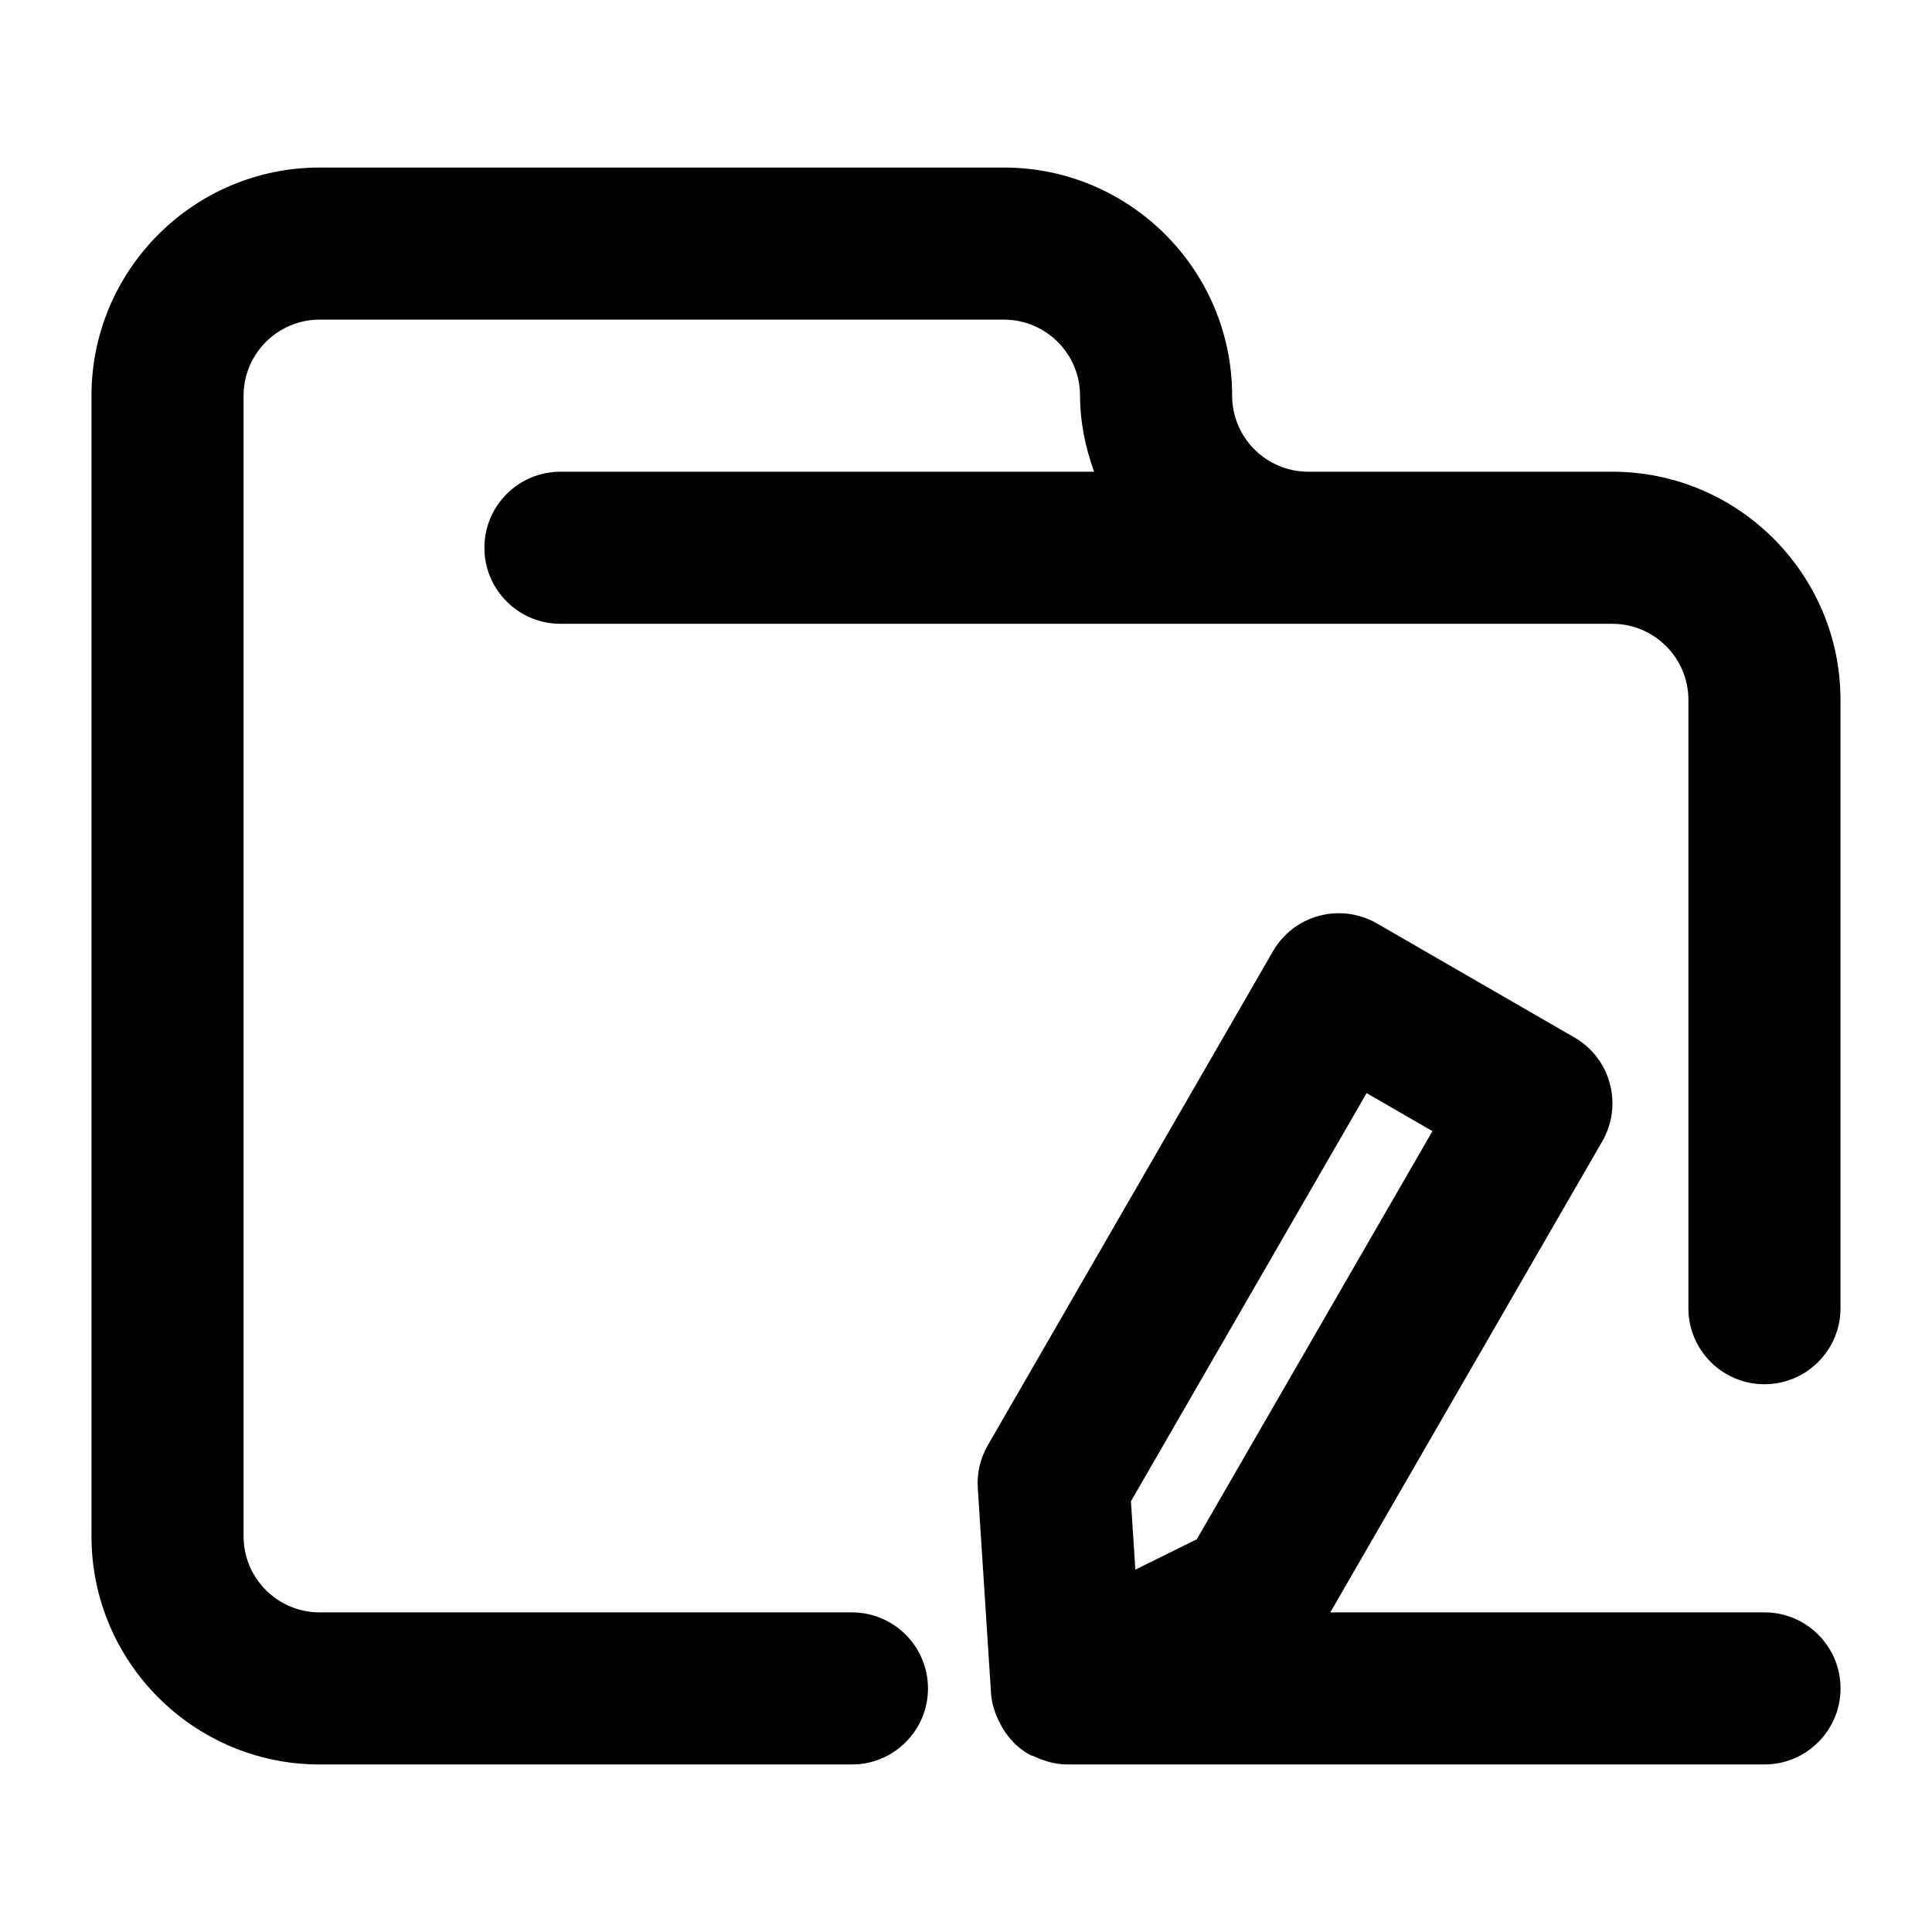
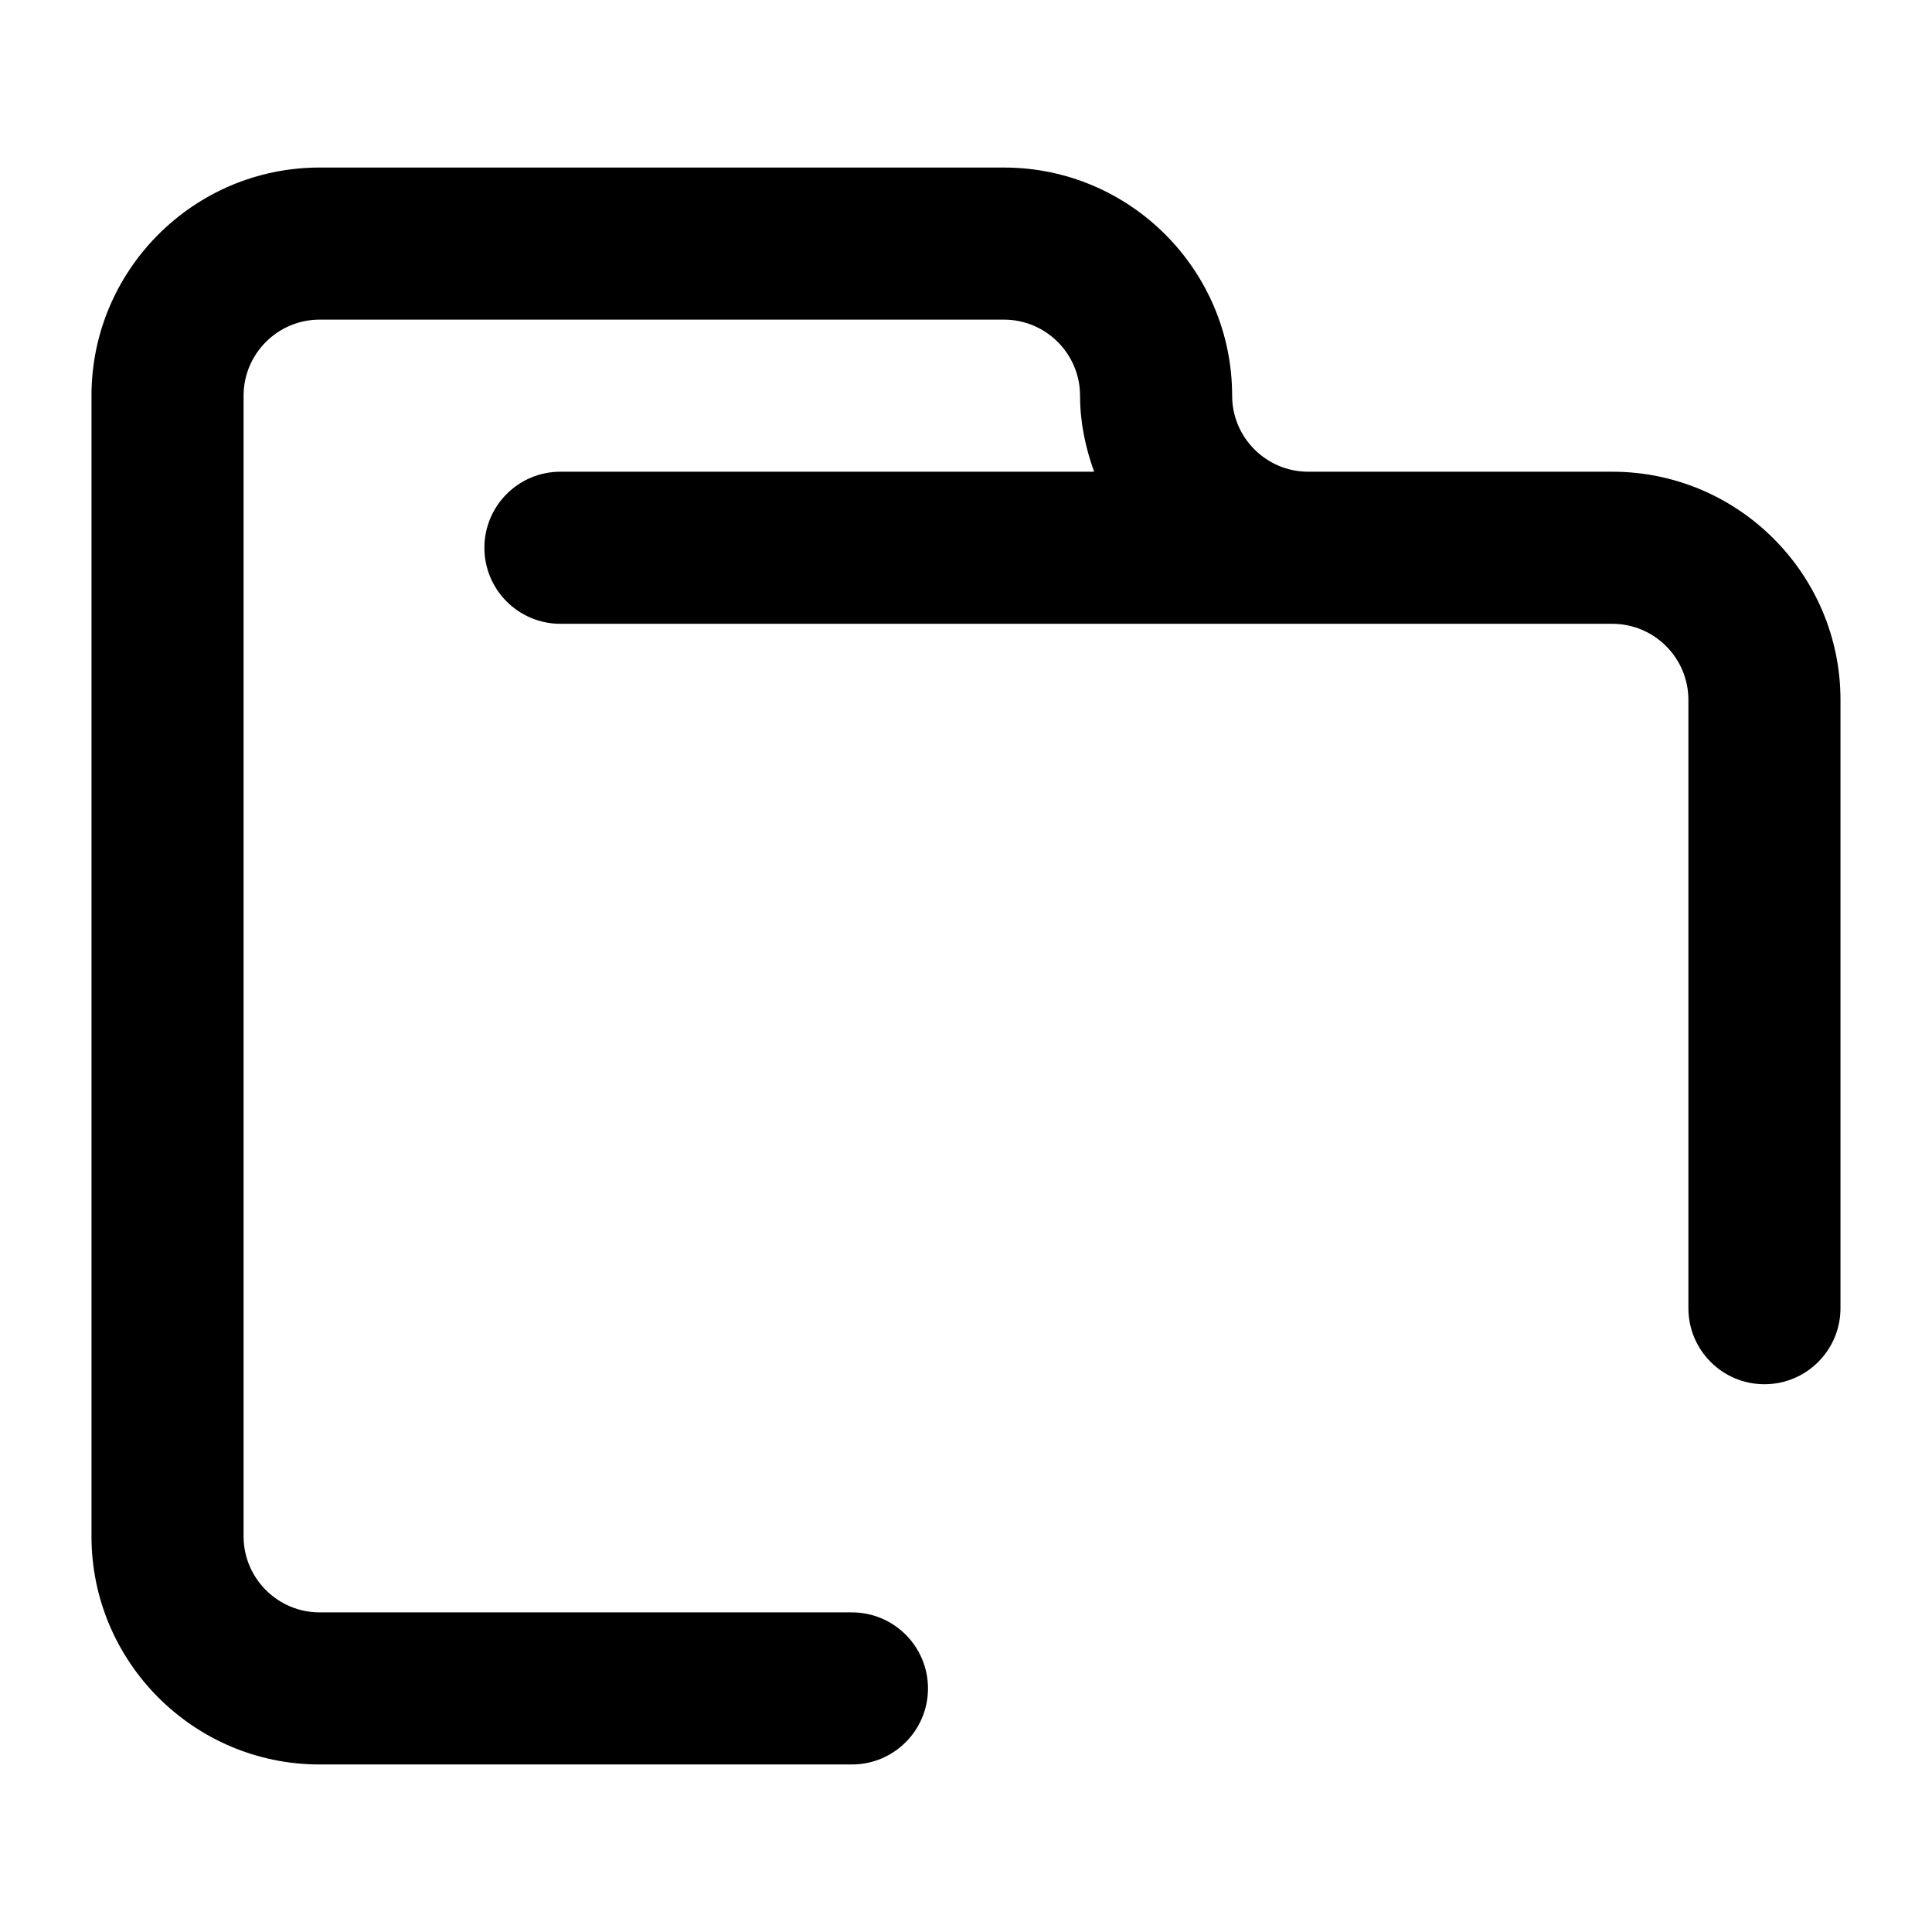
<svg xmlns="http://www.w3.org/2000/svg" fill="#000000" width="800px" height="800px" version="1.1" viewBox="144 144 512 512">
  <g>
    <path d="m571.29 269.01h-80.609c-11.105 0-20.152-9.047-20.152-20.152 0-33.332-27.125-60.457-60.457-60.457h-181.37c-33.332 0-60.457 27.125-60.457 60.457v302.29c0 33.332 27.125 60.457 60.457 60.457h141.07c11.125 0 20.152-9.027 20.152-20.152s-9.027-20.152-20.152-20.152h-141.07c-11.105 0-20.152-9.047-20.152-20.152v-302.29c0-11.105 9.047-20.152 20.152-20.152h181.37c11.105 0 20.152 9.047 20.152 20.152 0 7.113 1.449 13.824 3.727 20.152h-141.43c-11.125 0-20.152 9.027-20.152 20.152s9.027 20.152 20.152 20.152h278.77c11.105 0 20.152 9.047 20.152 20.152v161.22c0 11.125 9.027 20.152 20.152 20.152s20.152-9.027 20.152-20.152v-161.22c0-33.332-27.125-60.457-60.457-60.457z" />
-     <path d="m611.6 571.29h-115.05l72.066-124.82c5.562-9.652 2.258-21.965-7.375-27.527l-52.355-30.23c-4.637-2.68-10.156-3.387-15.297-2.016-5.16 1.371-9.574 4.758-12.234 9.391l-75.57 130.91c-1.996 3.445-2.922 7.418-2.66 11.367l3.508 54.391c0.141 2.098 0.684 4.051 1.43 5.945 0.18 0.465 0.402 0.867 0.605 1.328 0.926 1.953 2.098 3.789 3.629 5.359 0.102 0.121 0.18 0.262 0.301 0.383 1.211 1.211 2.559 2.277 4.09 3.144 0.484 0.281 1.008 0.383 1.512 0.625 0.543 0.262 1.066 0.465 1.633 0.684 2.219 0.812 4.535 1.375 6.914 1.375h184.86c11.125 0 20.152-9.027 20.152-20.152s-9.027-20.152-20.152-20.152zm-105.44-137.6 17.453 10.078-62.453 108.16-16.281 8.039-1.168-18.117z" />
  </g>
</svg>